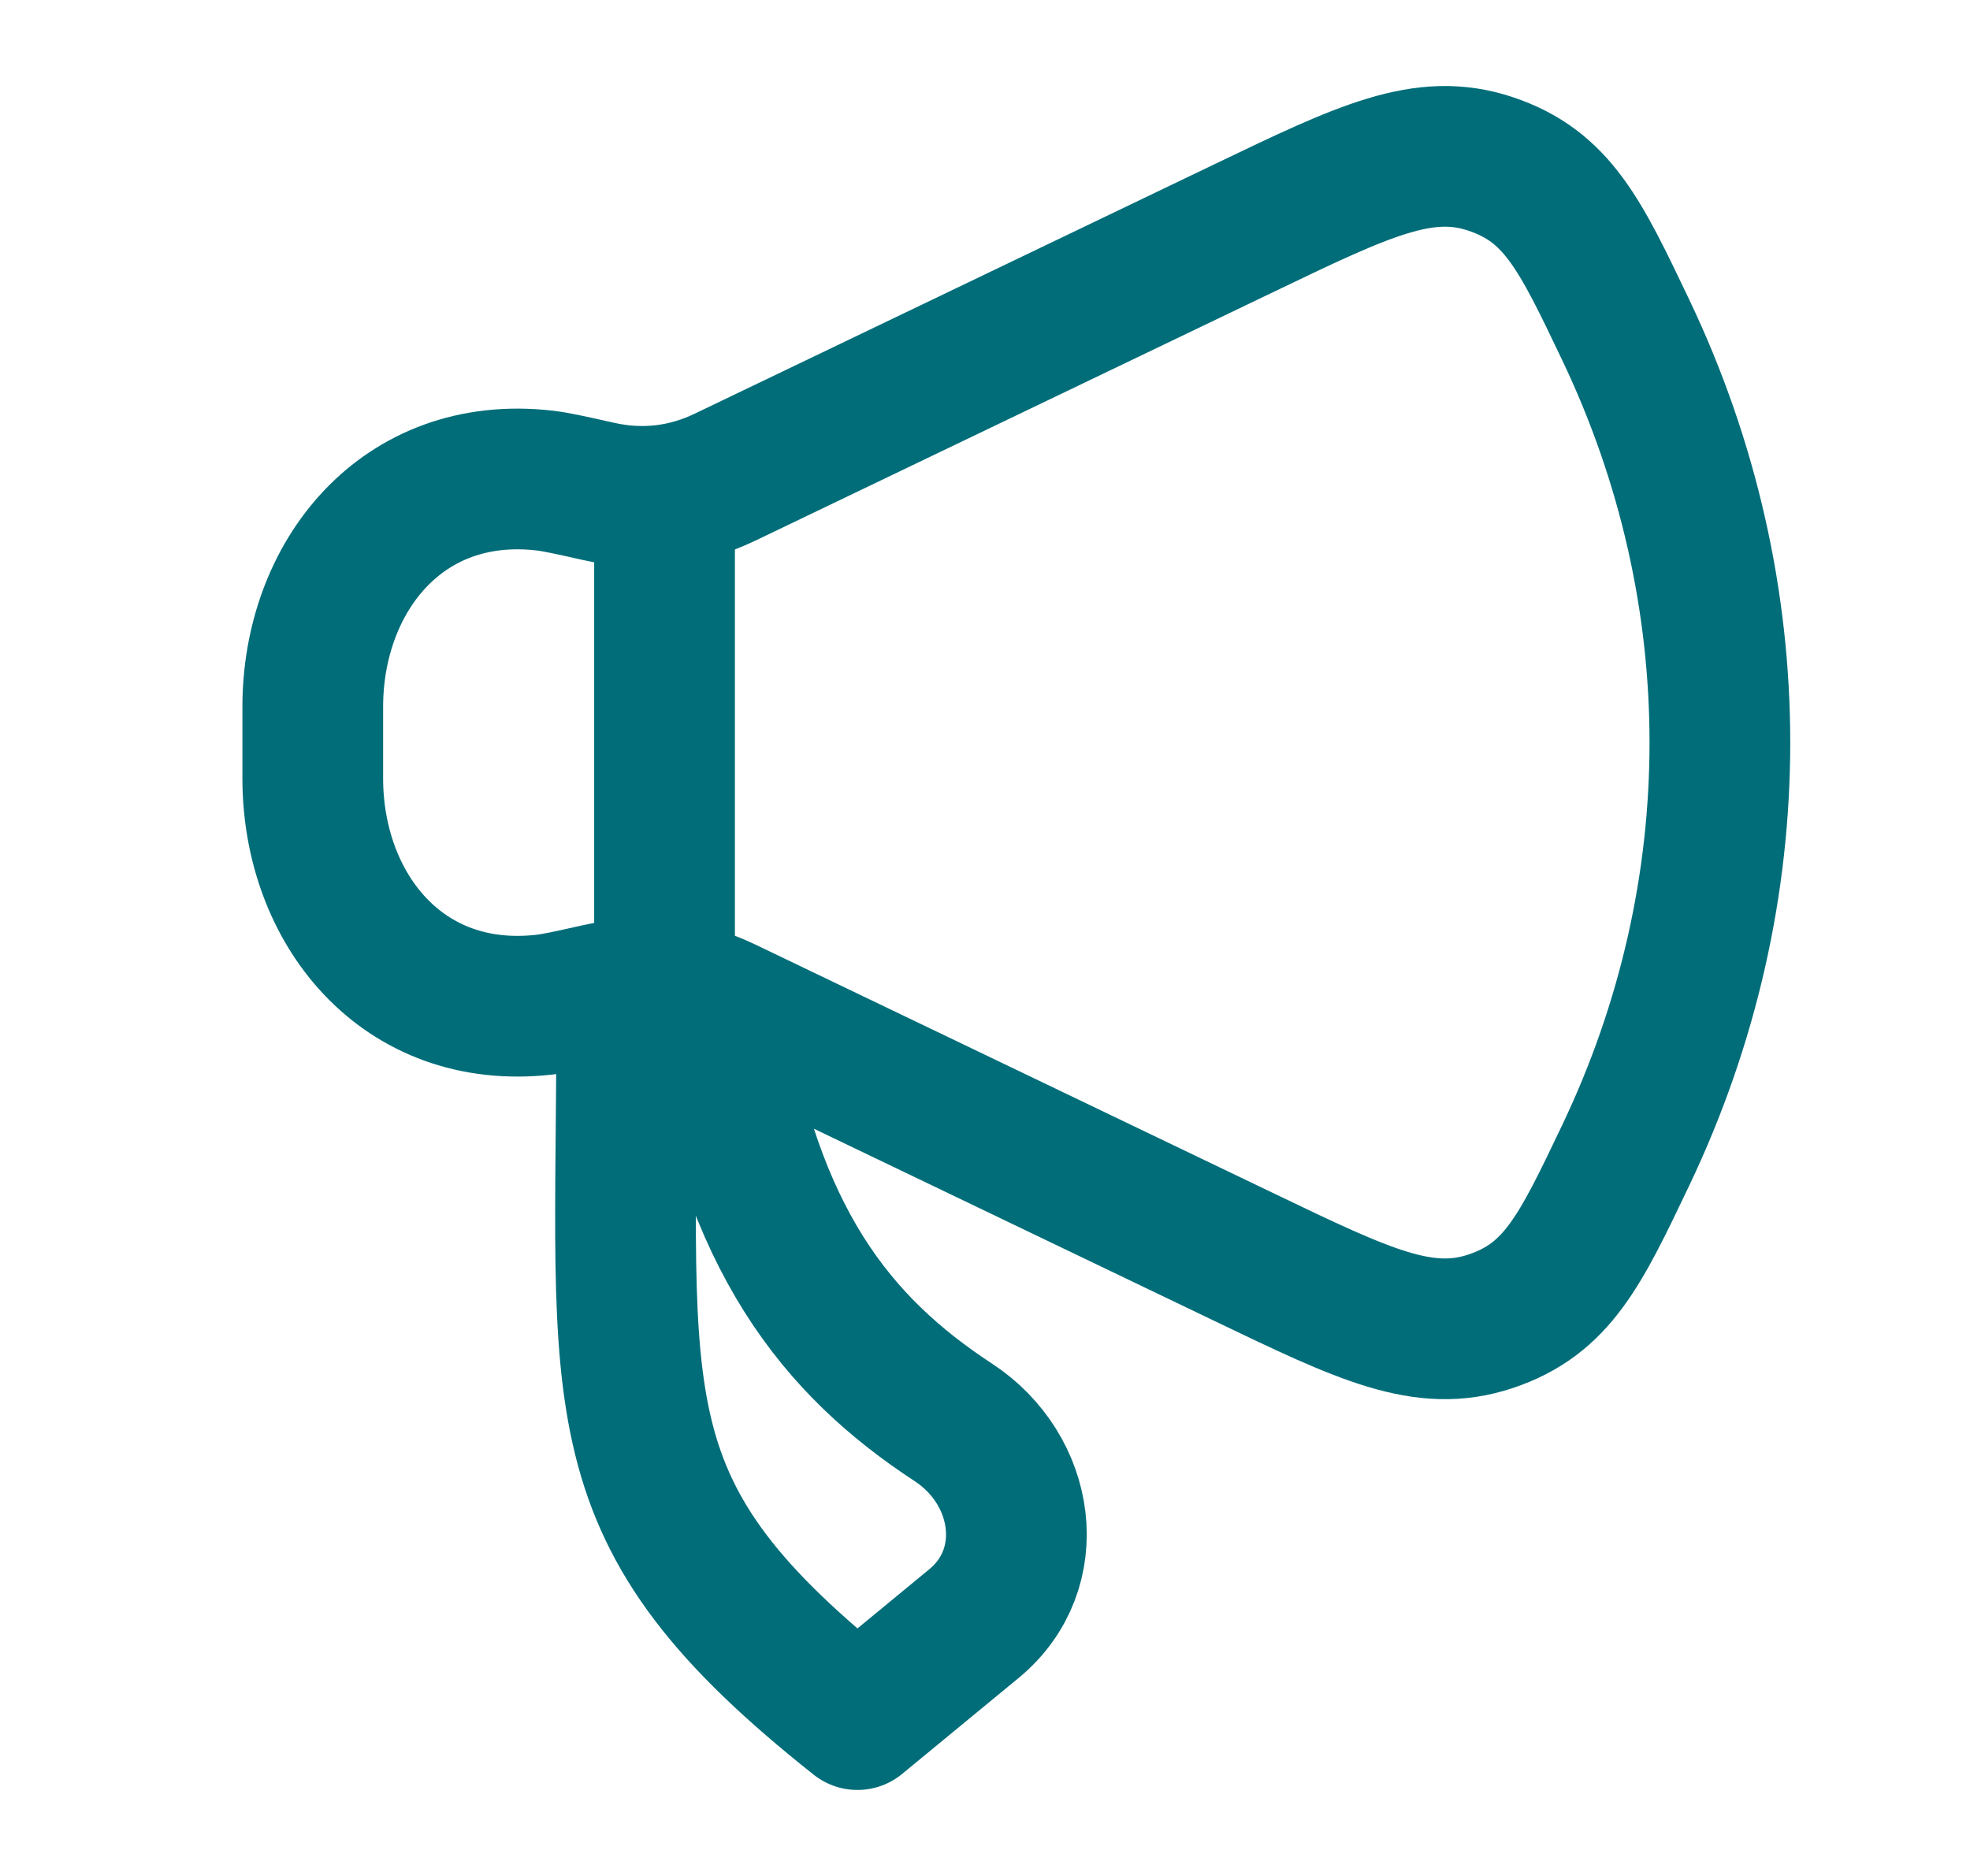
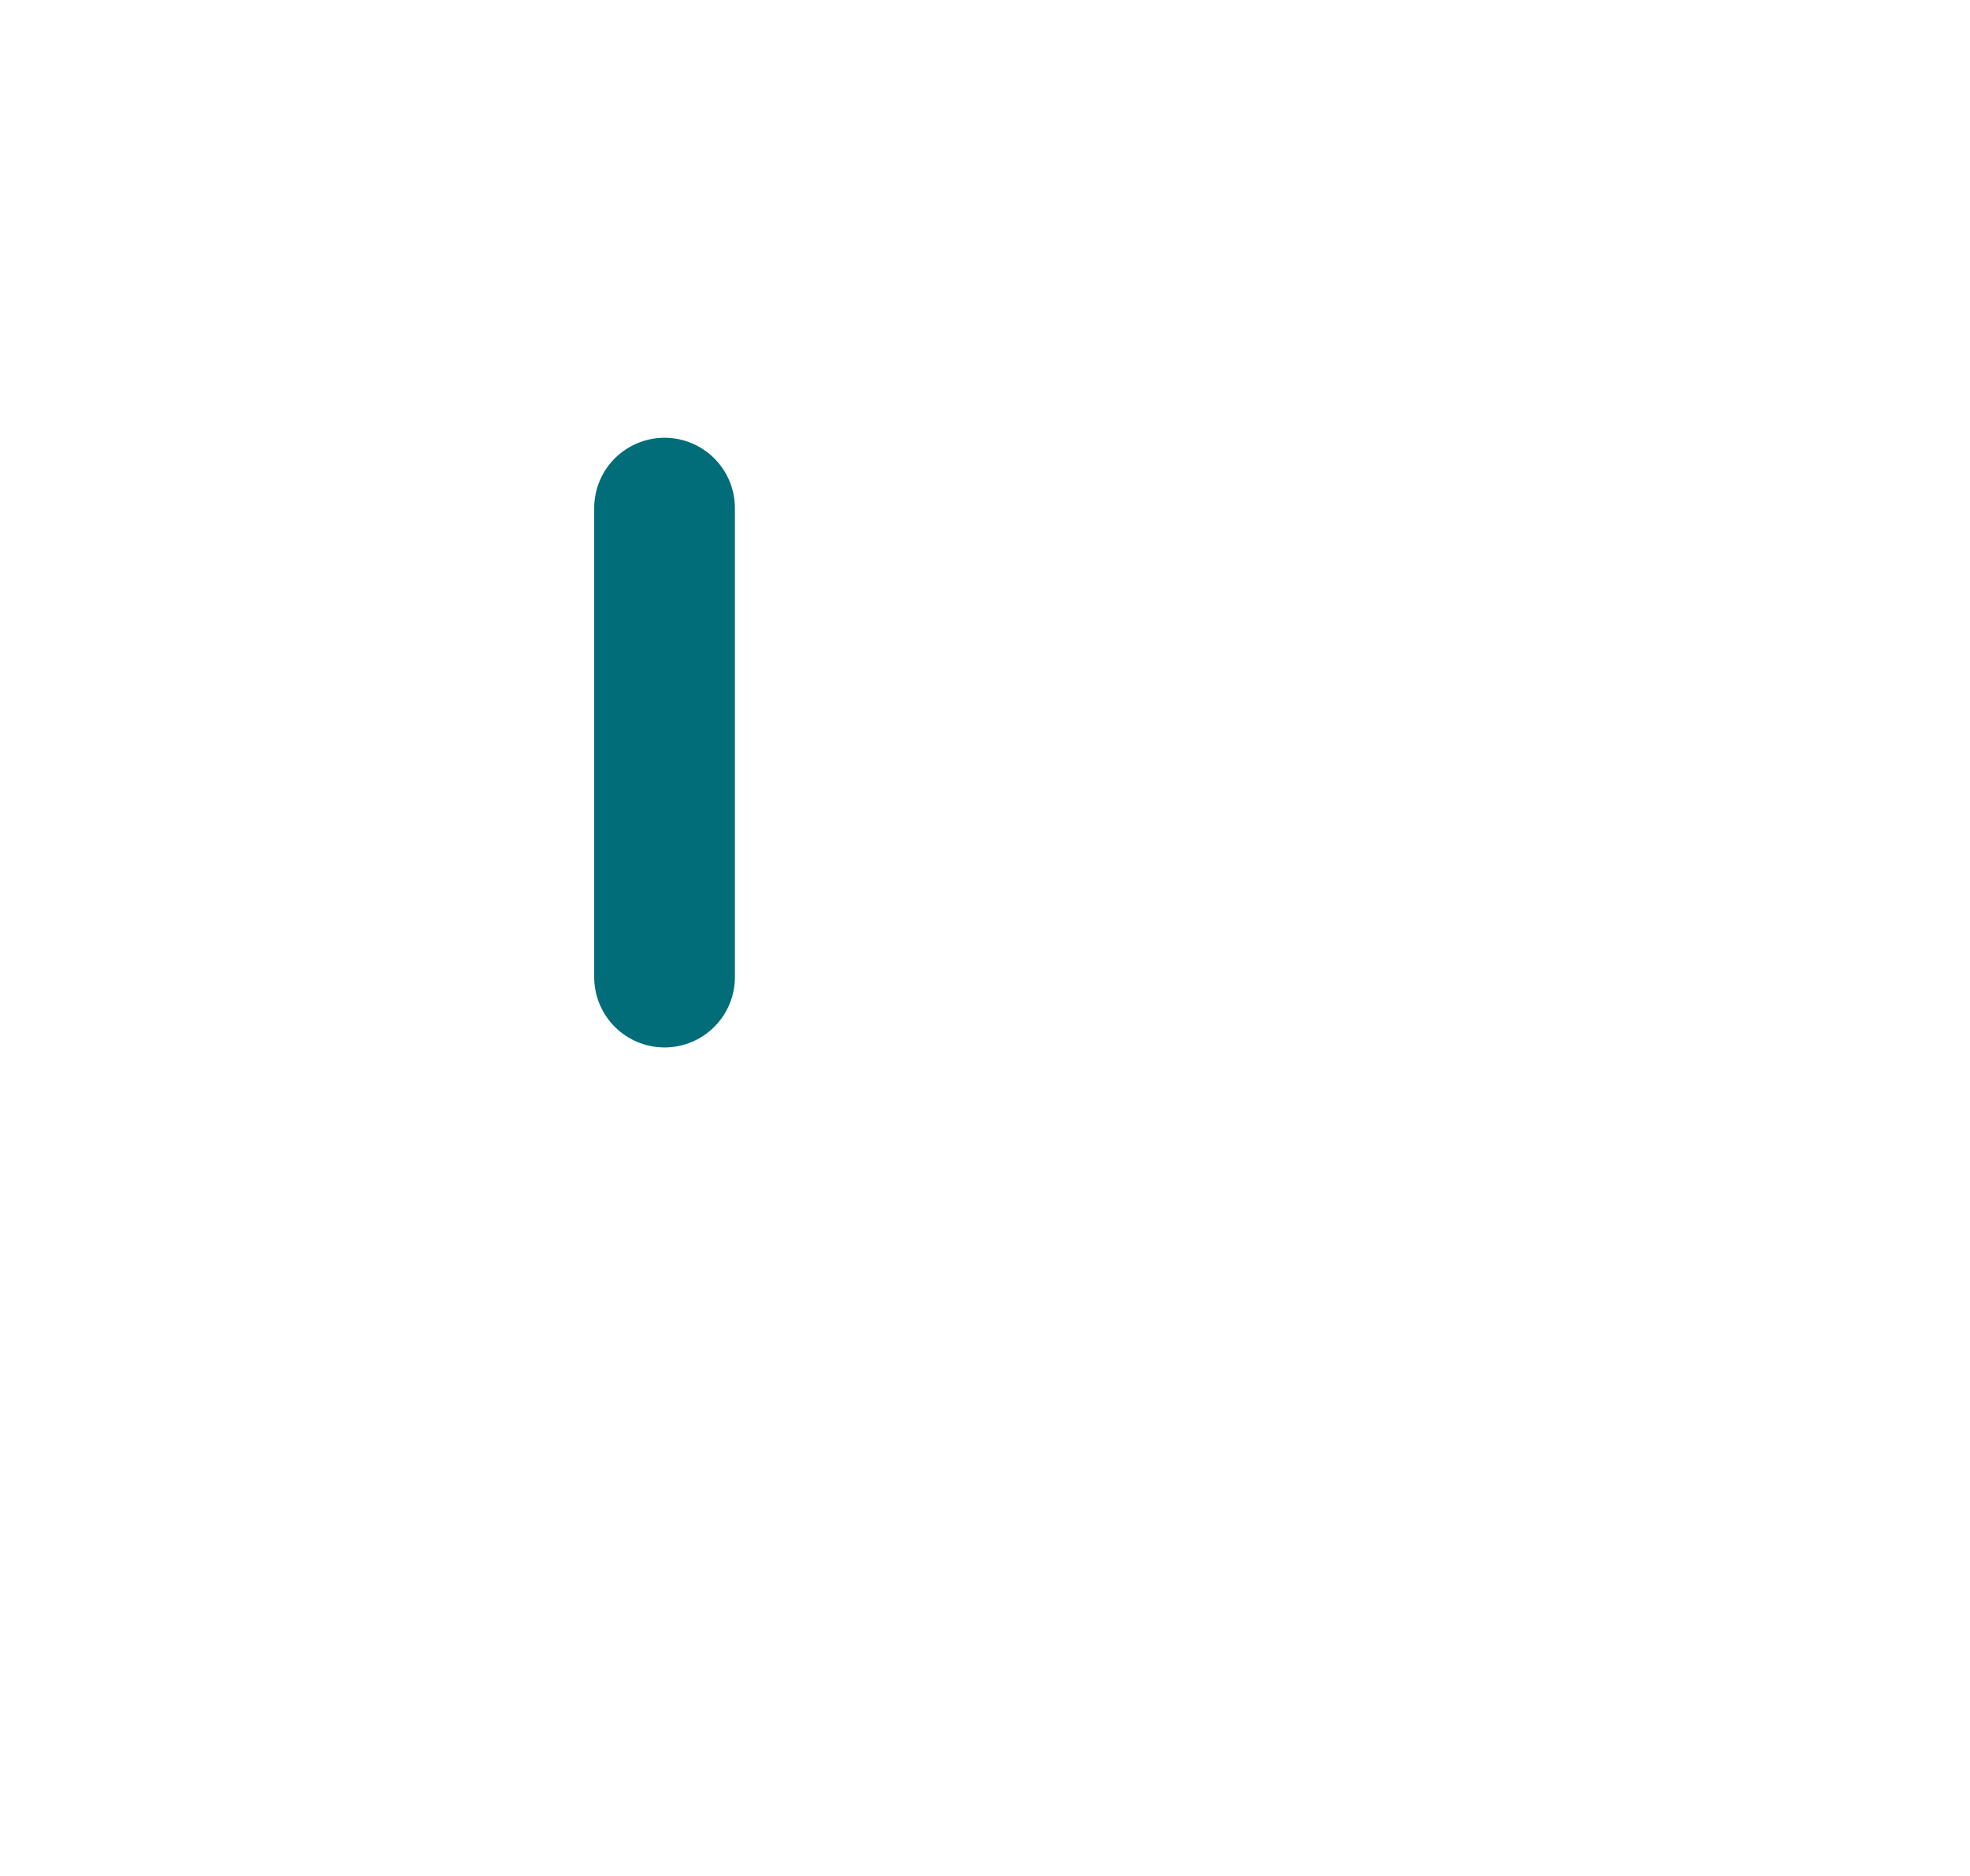
<svg xmlns="http://www.w3.org/2000/svg" width="21" height="20" viewBox="0 0 21 20" fill="none">
-   <path d="M13.273 2.426L7.729 5.087C7.302 5.292 6.846 5.344 6.381 5.239C6.077 5.171 5.925 5.137 5.803 5.123C4.282 4.95 3.334 6.153 3.334 7.537V8.297C3.334 9.681 4.282 10.884 5.803 10.711C5.925 10.697 6.077 10.663 6.381 10.595C6.846 10.49 7.302 10.542 7.729 10.747L13.273 13.408C14.545 14.019 15.181 14.324 15.891 14.086C16.6 13.848 16.844 13.337 17.331 12.315C18.668 9.51 18.668 6.324 17.331 3.519C16.844 2.497 16.6 1.986 15.891 1.748C15.181 1.51 14.545 1.815 13.273 2.426Z" stroke="#006D79" stroke-width="1.5" stroke-linecap="round" stroke-linejoin="round" />
-   <path d="M10.383 17.309L9.14 18.333C6.339 16.111 6.681 15.052 6.681 10.833H7.626C8.009 13.217 8.914 14.346 10.162 15.164C10.931 15.667 11.089 16.727 10.383 17.309Z" stroke="#006D79" stroke-width="1.5" stroke-linecap="round" stroke-linejoin="round" />
  <path d="M7.084 10.417V5.417" stroke="#006D79" stroke-width="1.5" stroke-linecap="round" stroke-linejoin="round" />
</svg>